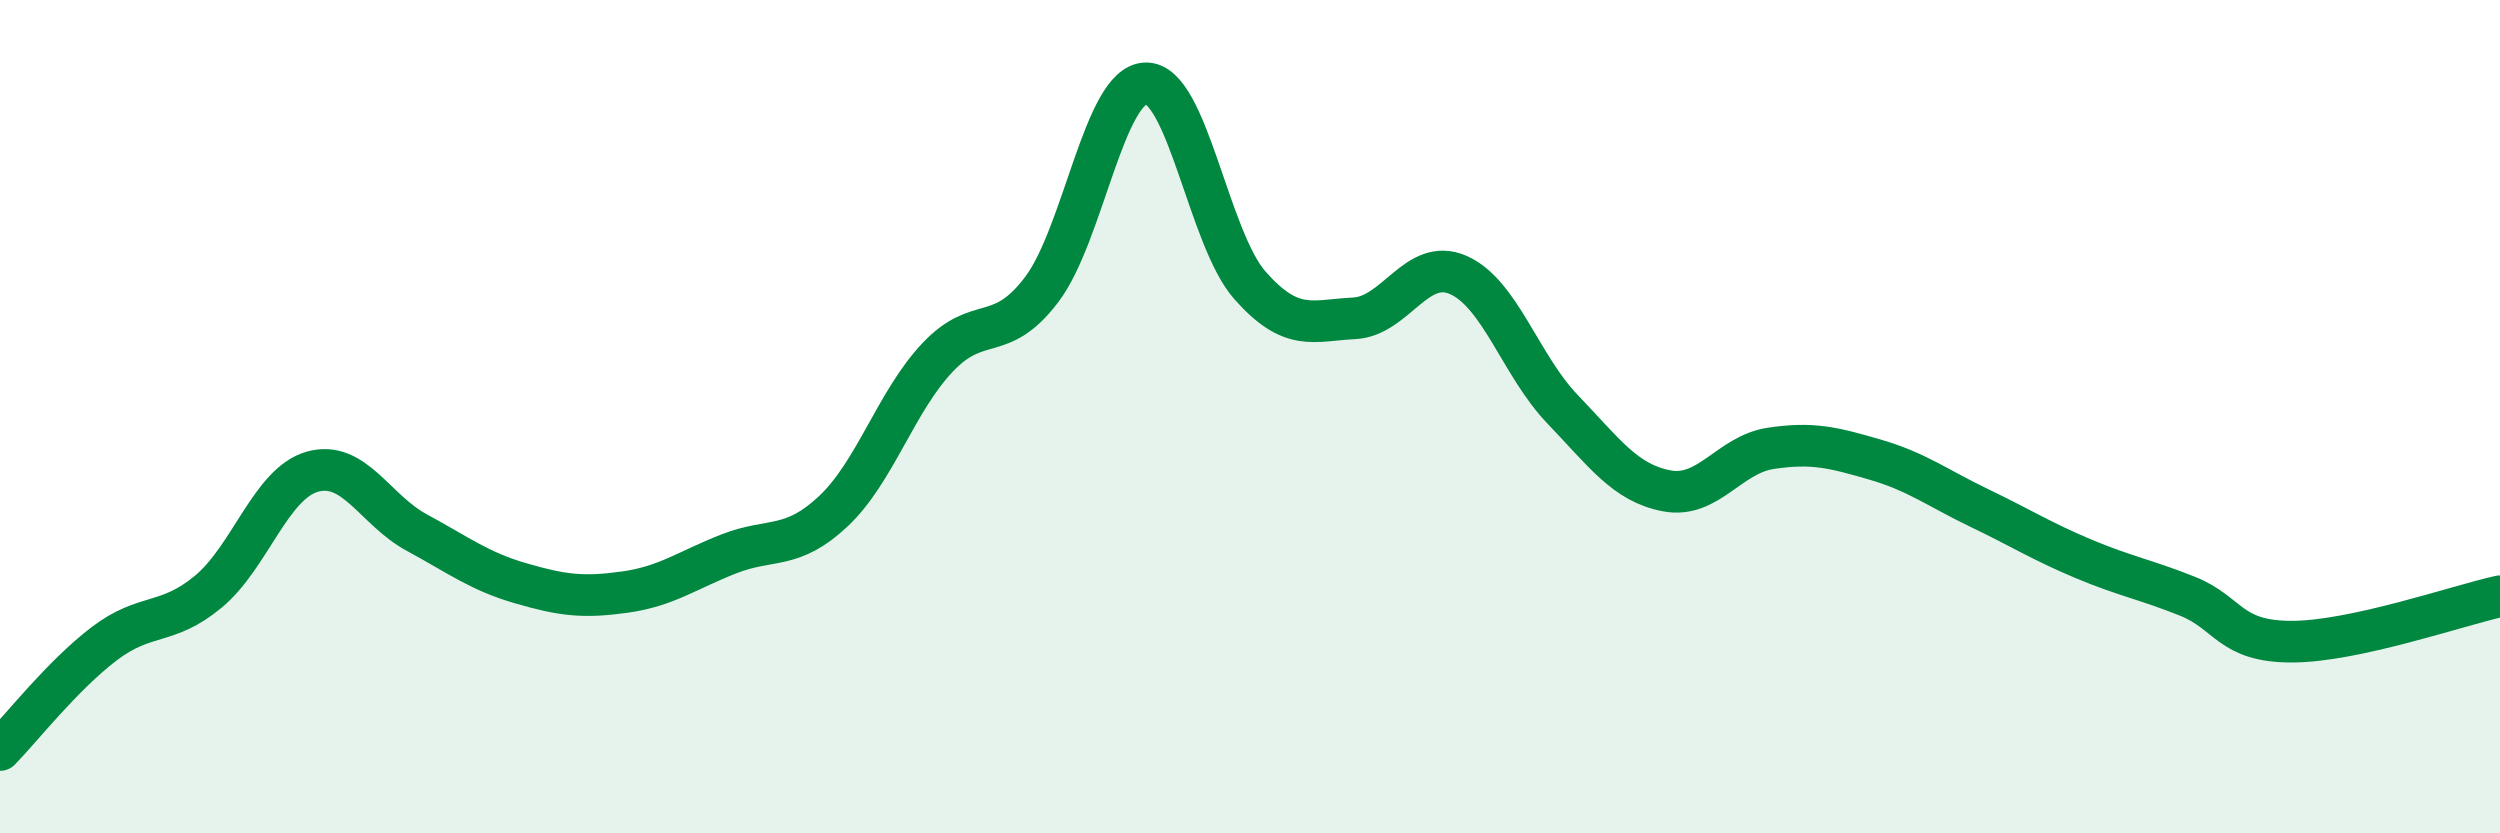
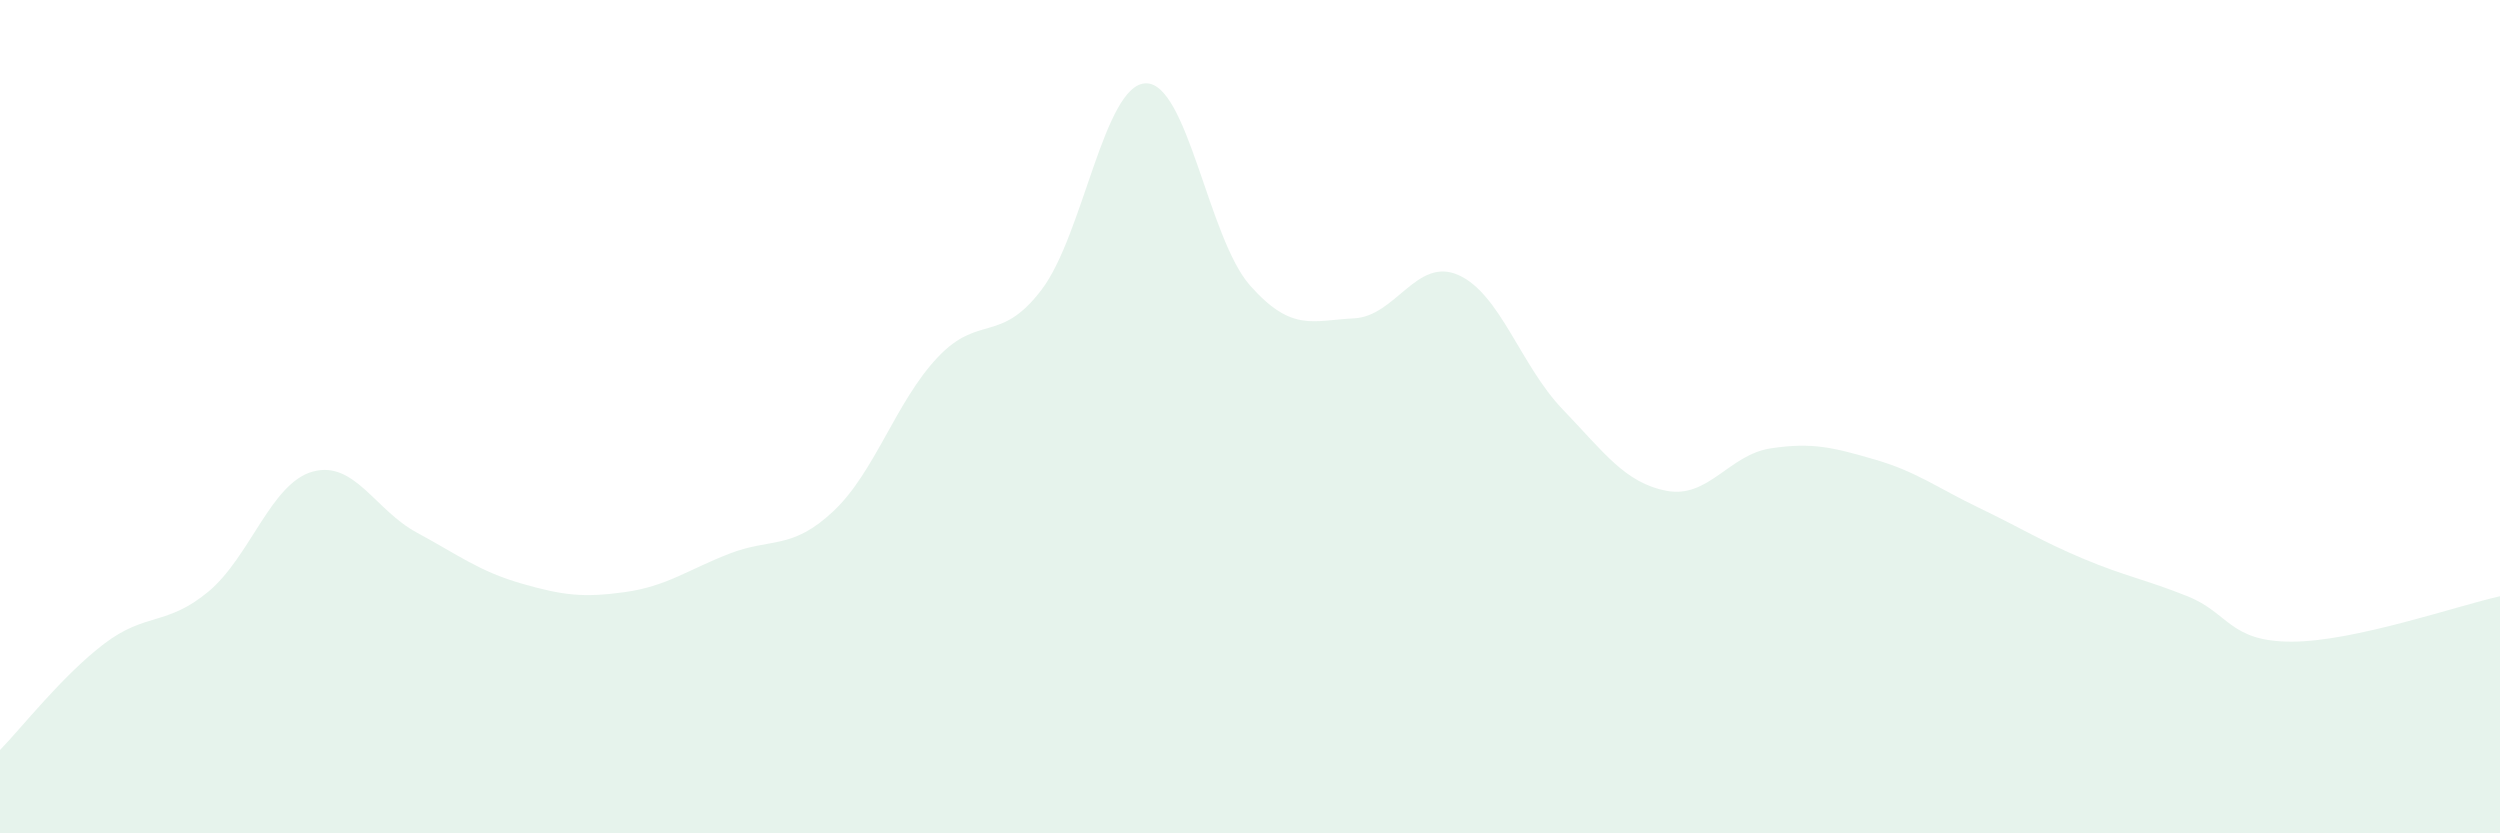
<svg xmlns="http://www.w3.org/2000/svg" width="60" height="20" viewBox="0 0 60 20">
  <path d="M 0,18 C 0.5,17.49 1.5,16.21 2.5,15.45 C 3.5,14.69 4,15.03 5,14.2 C 6,13.37 6.5,11.6 7.5,11.32 C 8.5,11.04 9,12.24 10,12.78 C 11,13.32 11.5,13.71 12.5,14 C 13.5,14.29 14,14.35 15,14.21 C 16,14.07 16.5,13.68 17.5,13.29 C 18.5,12.9 19,13.21 20,12.27 C 21,11.33 21.5,9.64 22.5,8.58 C 23.5,7.52 24,8.27 25,6.95 C 26,5.63 26.5,2.02 27.5,2 C 28.5,1.98 29,5.72 30,6.85 C 31,7.98 31.5,7.69 32.5,7.64 C 33.5,7.59 34,6.16 35,6.6 C 36,7.04 36.5,8.78 37.5,9.82 C 38.5,10.86 39,11.59 40,11.78 C 41,11.97 41.5,10.91 42.5,10.76 C 43.5,10.61 44,10.74 45,11.03 C 46,11.32 46.5,11.71 47.5,12.19 C 48.5,12.67 49,12.99 50,13.41 C 51,13.83 51.5,13.91 52.5,14.31 C 53.5,14.71 53.5,15.4 55,15.4 C 56.5,15.4 59,14.53 60,14.31L60 20L0 20Z" fill="#008740" opacity="0.1" stroke-linecap="round" stroke-linejoin="round" />
-   <path d="M 0,18 C 0.5,17.49 1.5,16.21 2.5,15.45 C 3.5,14.69 4,15.03 5,14.2 C 6,13.37 6.5,11.6 7.5,11.32 C 8.5,11.04 9,12.24 10,12.78 C 11,13.32 11.5,13.71 12.5,14 C 13.5,14.29 14,14.35 15,14.21 C 16,14.07 16.5,13.68 17.5,13.29 C 18.5,12.9 19,13.21 20,12.27 C 21,11.33 21.5,9.64 22.5,8.58 C 23.5,7.52 24,8.27 25,6.95 C 26,5.63 26.5,2.02 27.5,2 C 28.5,1.98 29,5.72 30,6.85 C 31,7.98 31.5,7.69 32.5,7.64 C 33.5,7.59 34,6.16 35,6.6 C 36,7.04 36.5,8.78 37.5,9.82 C 38.5,10.86 39,11.59 40,11.78 C 41,11.97 41.5,10.91 42.5,10.76 C 43.5,10.61 44,10.74 45,11.03 C 46,11.32 46.5,11.71 47.5,12.19 C 48.5,12.67 49,12.99 50,13.41 C 51,13.83 51.5,13.91 52.5,14.31 C 53.5,14.71 53.5,15.4 55,15.4 C 56.5,15.4 59,14.53 60,14.31" stroke="#008740" stroke-width="1" fill="none" stroke-linecap="round" stroke-linejoin="round" />
</svg>